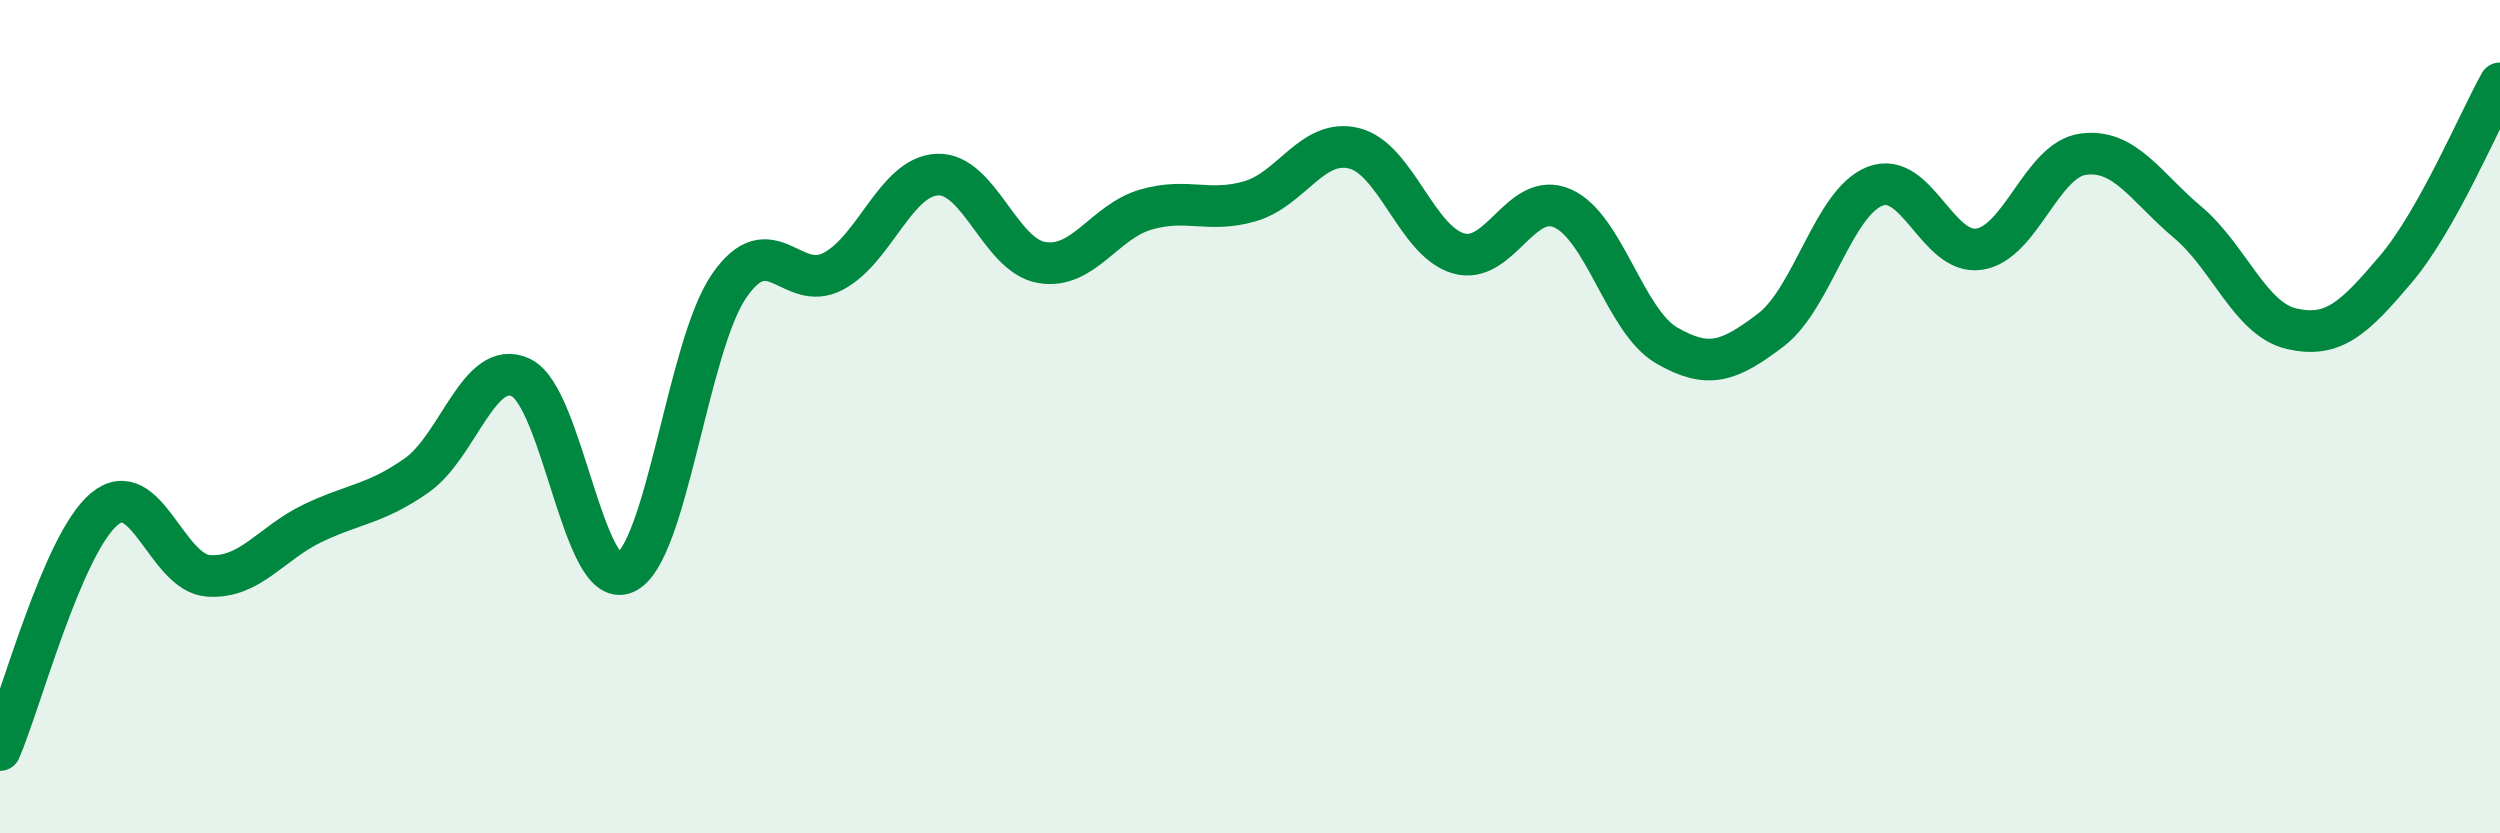
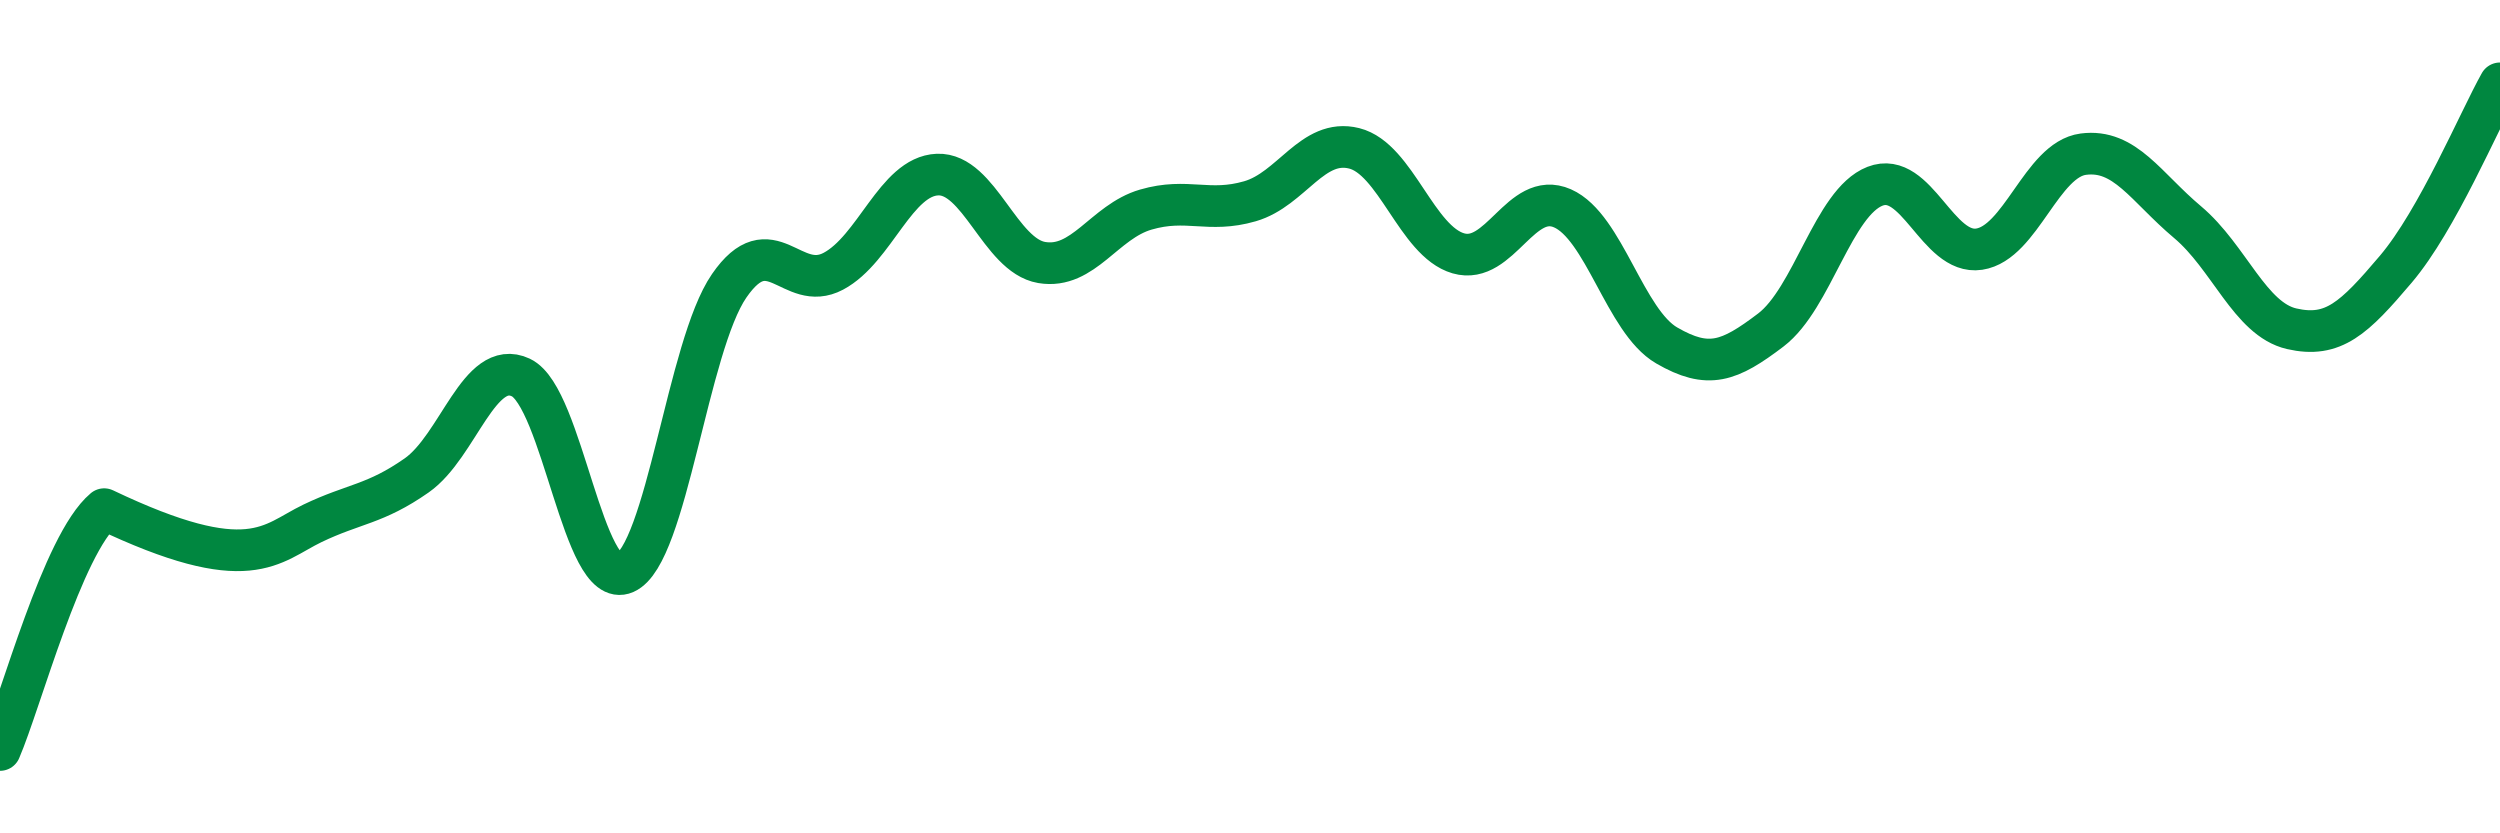
<svg xmlns="http://www.w3.org/2000/svg" width="60" height="20" viewBox="0 0 60 20">
-   <path d="M 0,18 C 0.5,16.84 1.5,13.06 2.5,12.22 C 3.5,11.38 4,13.75 5,13.82 C 6,13.89 6.5,13.04 7.5,12.56 C 8.5,12.08 9,12.11 10,11.41 C 11,10.71 11.5,8.59 12.5,9.06 C 13.5,9.53 14,14.19 15,13.75 C 16,13.31 16.5,8.31 17.5,6.86 C 18.5,5.41 19,7.04 20,6.51 C 21,5.98 21.5,4.23 22.5,4.19 C 23.5,4.15 24,6.13 25,6.3 C 26,6.47 26.5,5.32 27.5,5.03 C 28.5,4.74 29,5.12 30,4.83 C 31,4.54 31.5,3.31 32.5,3.56 C 33.5,3.81 34,5.79 35,6.08 C 36,6.37 36.5,4.56 37.5,5 C 38.5,5.44 39,7.71 40,8.29 C 41,8.87 41.5,8.68 42.5,7.92 C 43.5,7.16 44,4.86 45,4.47 C 46,4.08 46.5,6.13 47.5,5.98 C 48.5,5.83 49,3.83 50,3.7 C 51,3.57 51.5,4.49 52.5,5.33 C 53.5,6.17 54,7.66 55,7.89 C 56,8.12 56.5,7.64 57.5,6.46 C 58.5,5.28 59.5,2.89 60,2L60 20L0 20Z" fill="#008740" opacity="0.1" stroke-linecap="round" stroke-linejoin="round" />
-   <path d="M 0,18 C 0.5,16.84 1.5,13.06 2.5,12.22 C 3.5,11.38 4,13.75 5,13.82 C 6,13.89 6.5,13.04 7.5,12.56 C 8.5,12.08 9,12.11 10,11.41 C 11,10.71 11.5,8.59 12.5,9.06 C 13.5,9.53 14,14.19 15,13.75 C 16,13.31 16.5,8.31 17.5,6.86 C 18.5,5.41 19,7.04 20,6.51 C 21,5.98 21.5,4.23 22.5,4.19 C 23.5,4.15 24,6.13 25,6.3 C 26,6.47 26.5,5.32 27.5,5.03 C 28.5,4.74 29,5.12 30,4.83 C 31,4.54 31.5,3.31 32.5,3.56 C 33.5,3.81 34,5.79 35,6.08 C 36,6.37 36.5,4.56 37.5,5 C 38.5,5.44 39,7.71 40,8.29 C 41,8.87 41.5,8.68 42.5,7.92 C 43.5,7.16 44,4.86 45,4.47 C 46,4.08 46.5,6.13 47.5,5.98 C 48.5,5.83 49,3.83 50,3.7 C 51,3.57 51.5,4.49 52.5,5.33 C 53.5,6.17 54,7.66 55,7.89 C 56,8.12 56.5,7.64 57.5,6.46 C 58.5,5.28 59.5,2.89 60,2" stroke="#008740" stroke-width="1" fill="none" stroke-linecap="round" stroke-linejoin="round" />
+   <path d="M 0,18 C 0.5,16.84 1.5,13.06 2.5,12.22 C 6,13.89 6.5,13.04 7.5,12.56 C 8.5,12.08 9,12.11 10,11.41 C 11,10.71 11.5,8.59 12.5,9.06 C 13.5,9.53 14,14.19 15,13.75 C 16,13.31 16.5,8.31 17.5,6.86 C 18.5,5.41 19,7.04 20,6.51 C 21,5.98 21.5,4.23 22.5,4.19 C 23.5,4.15 24,6.13 25,6.3 C 26,6.47 26.5,5.32 27.5,5.03 C 28.5,4.74 29,5.12 30,4.83 C 31,4.54 31.5,3.31 32.5,3.56 C 33.5,3.81 34,5.79 35,6.08 C 36,6.37 36.5,4.56 37.5,5 C 38.5,5.44 39,7.71 40,8.29 C 41,8.87 41.5,8.68 42.5,7.92 C 43.5,7.16 44,4.86 45,4.47 C 46,4.08 46.5,6.13 47.5,5.98 C 48.5,5.83 49,3.83 50,3.7 C 51,3.57 51.5,4.49 52.5,5.33 C 53.5,6.17 54,7.66 55,7.89 C 56,8.12 56.5,7.64 57.5,6.46 C 58.5,5.28 59.5,2.89 60,2" stroke="#008740" stroke-width="1" fill="none" stroke-linecap="round" stroke-linejoin="round" />
</svg>